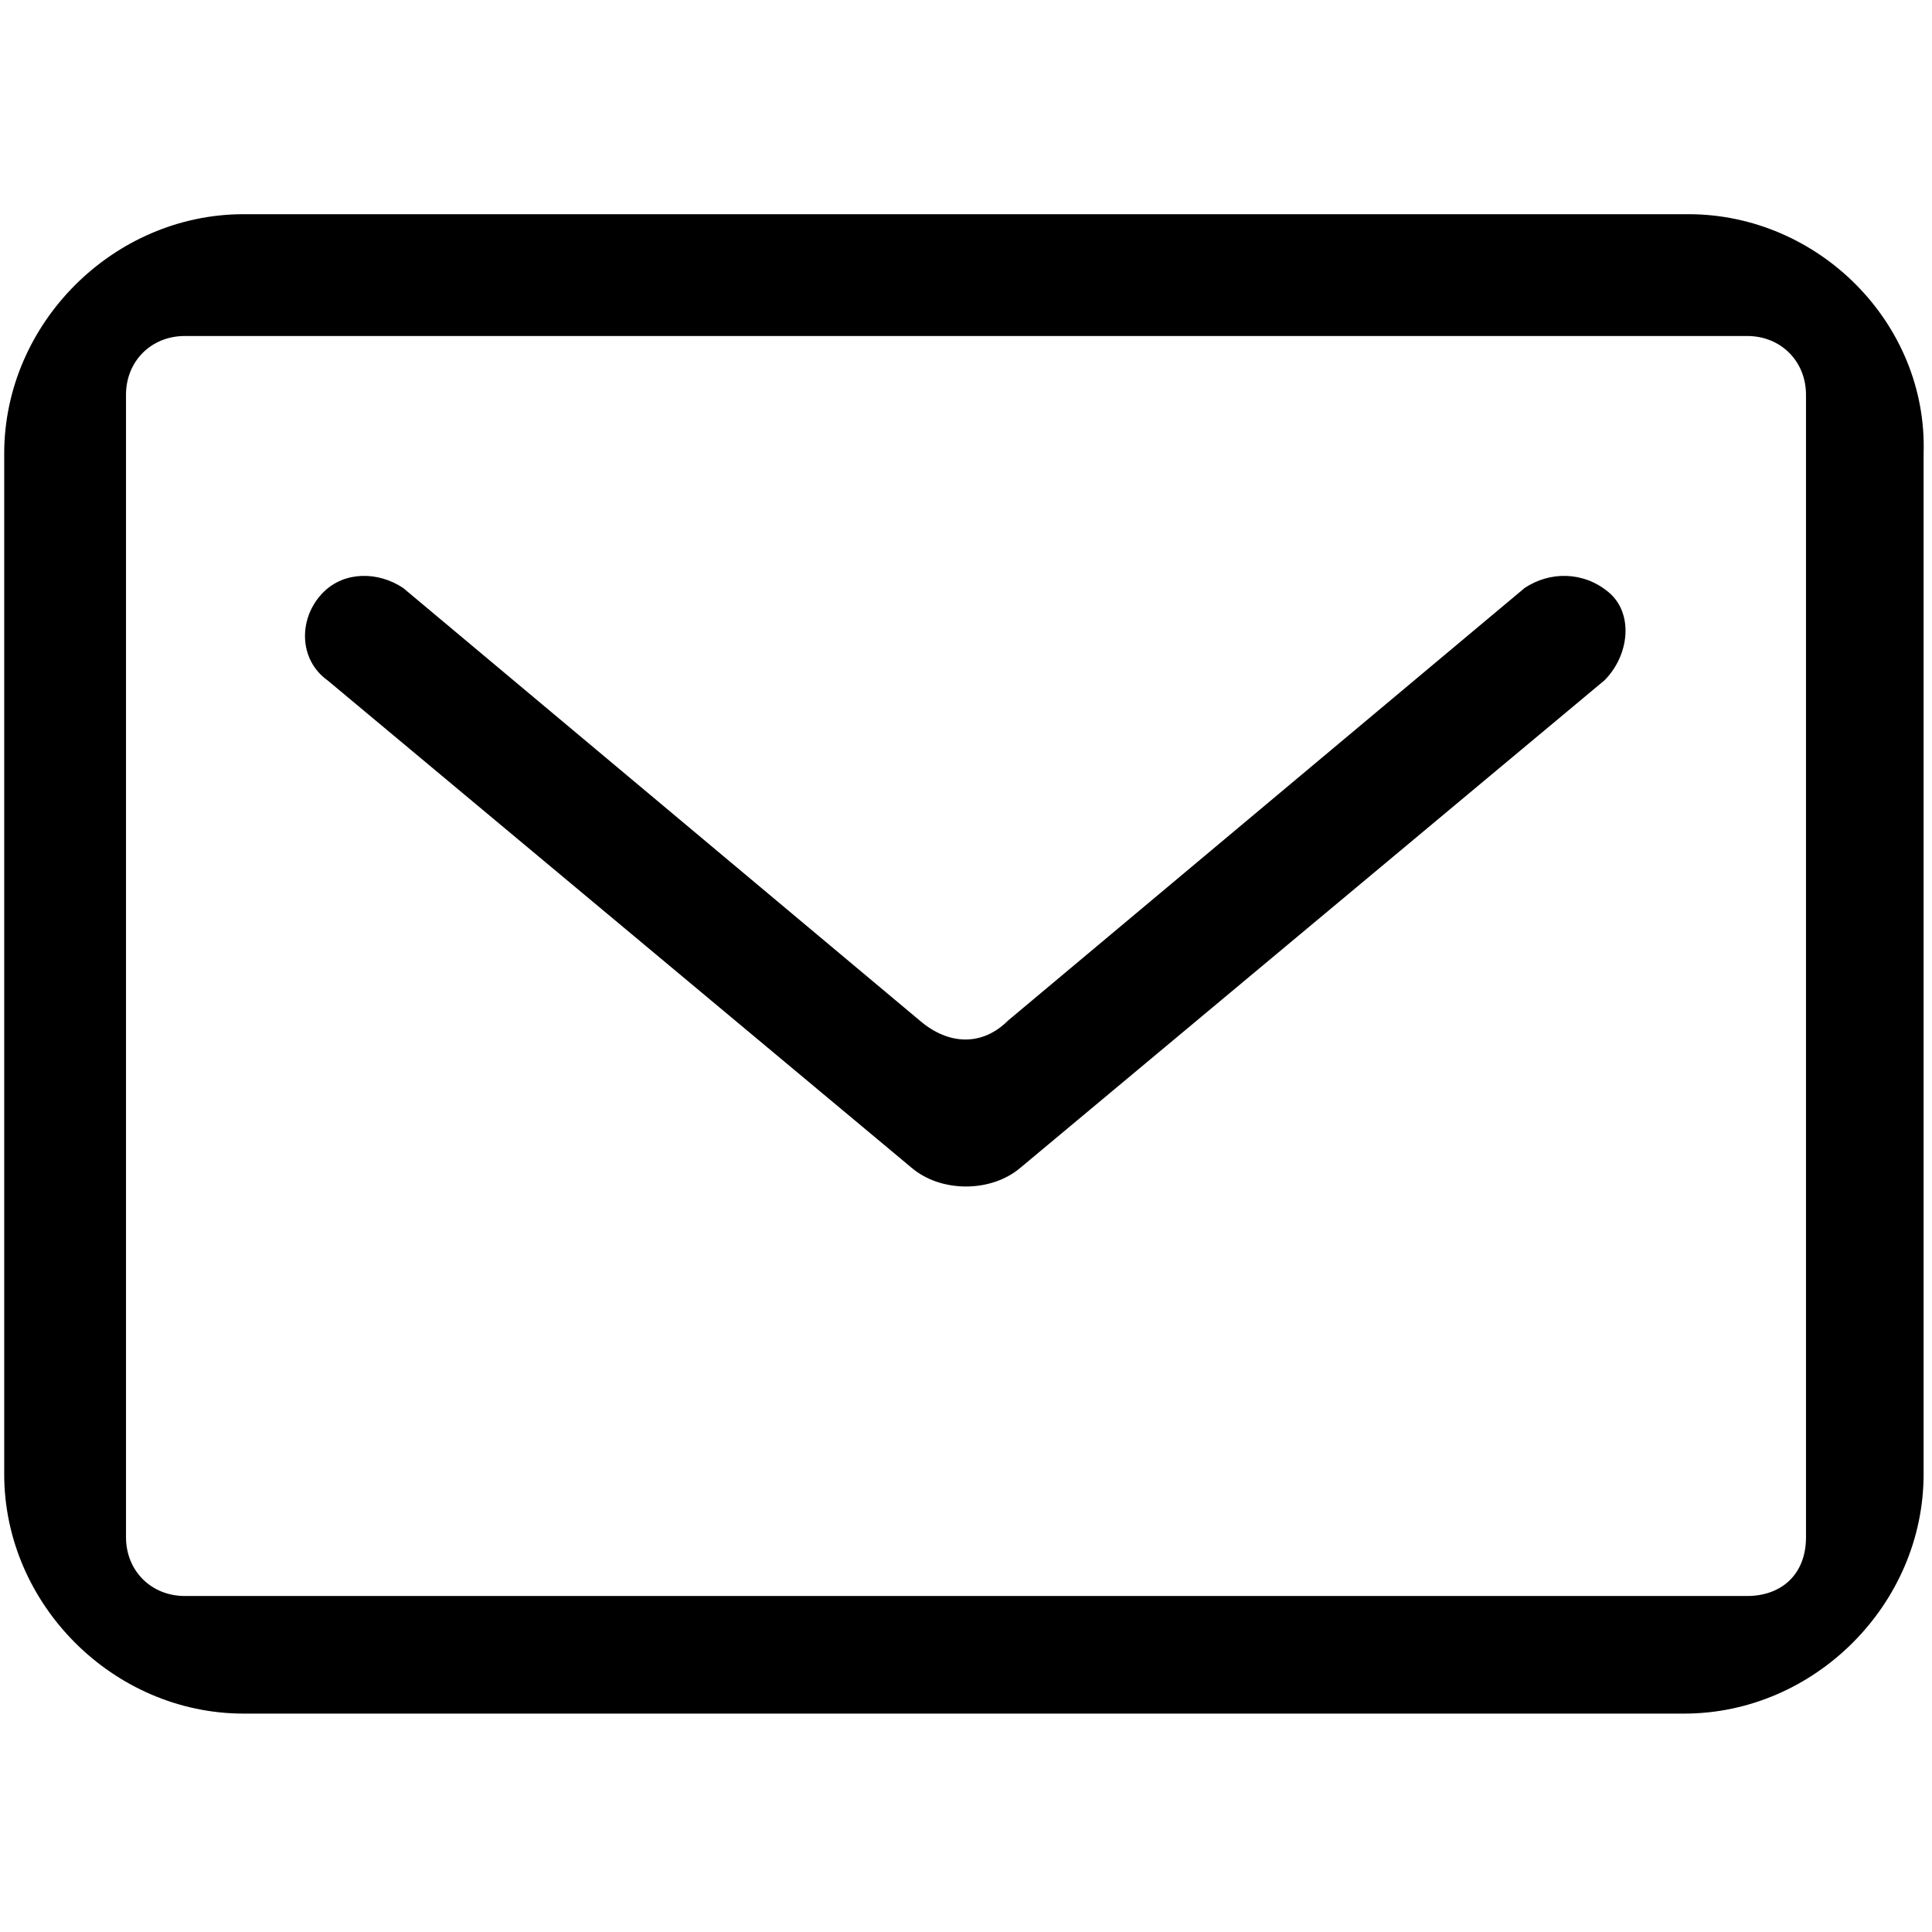
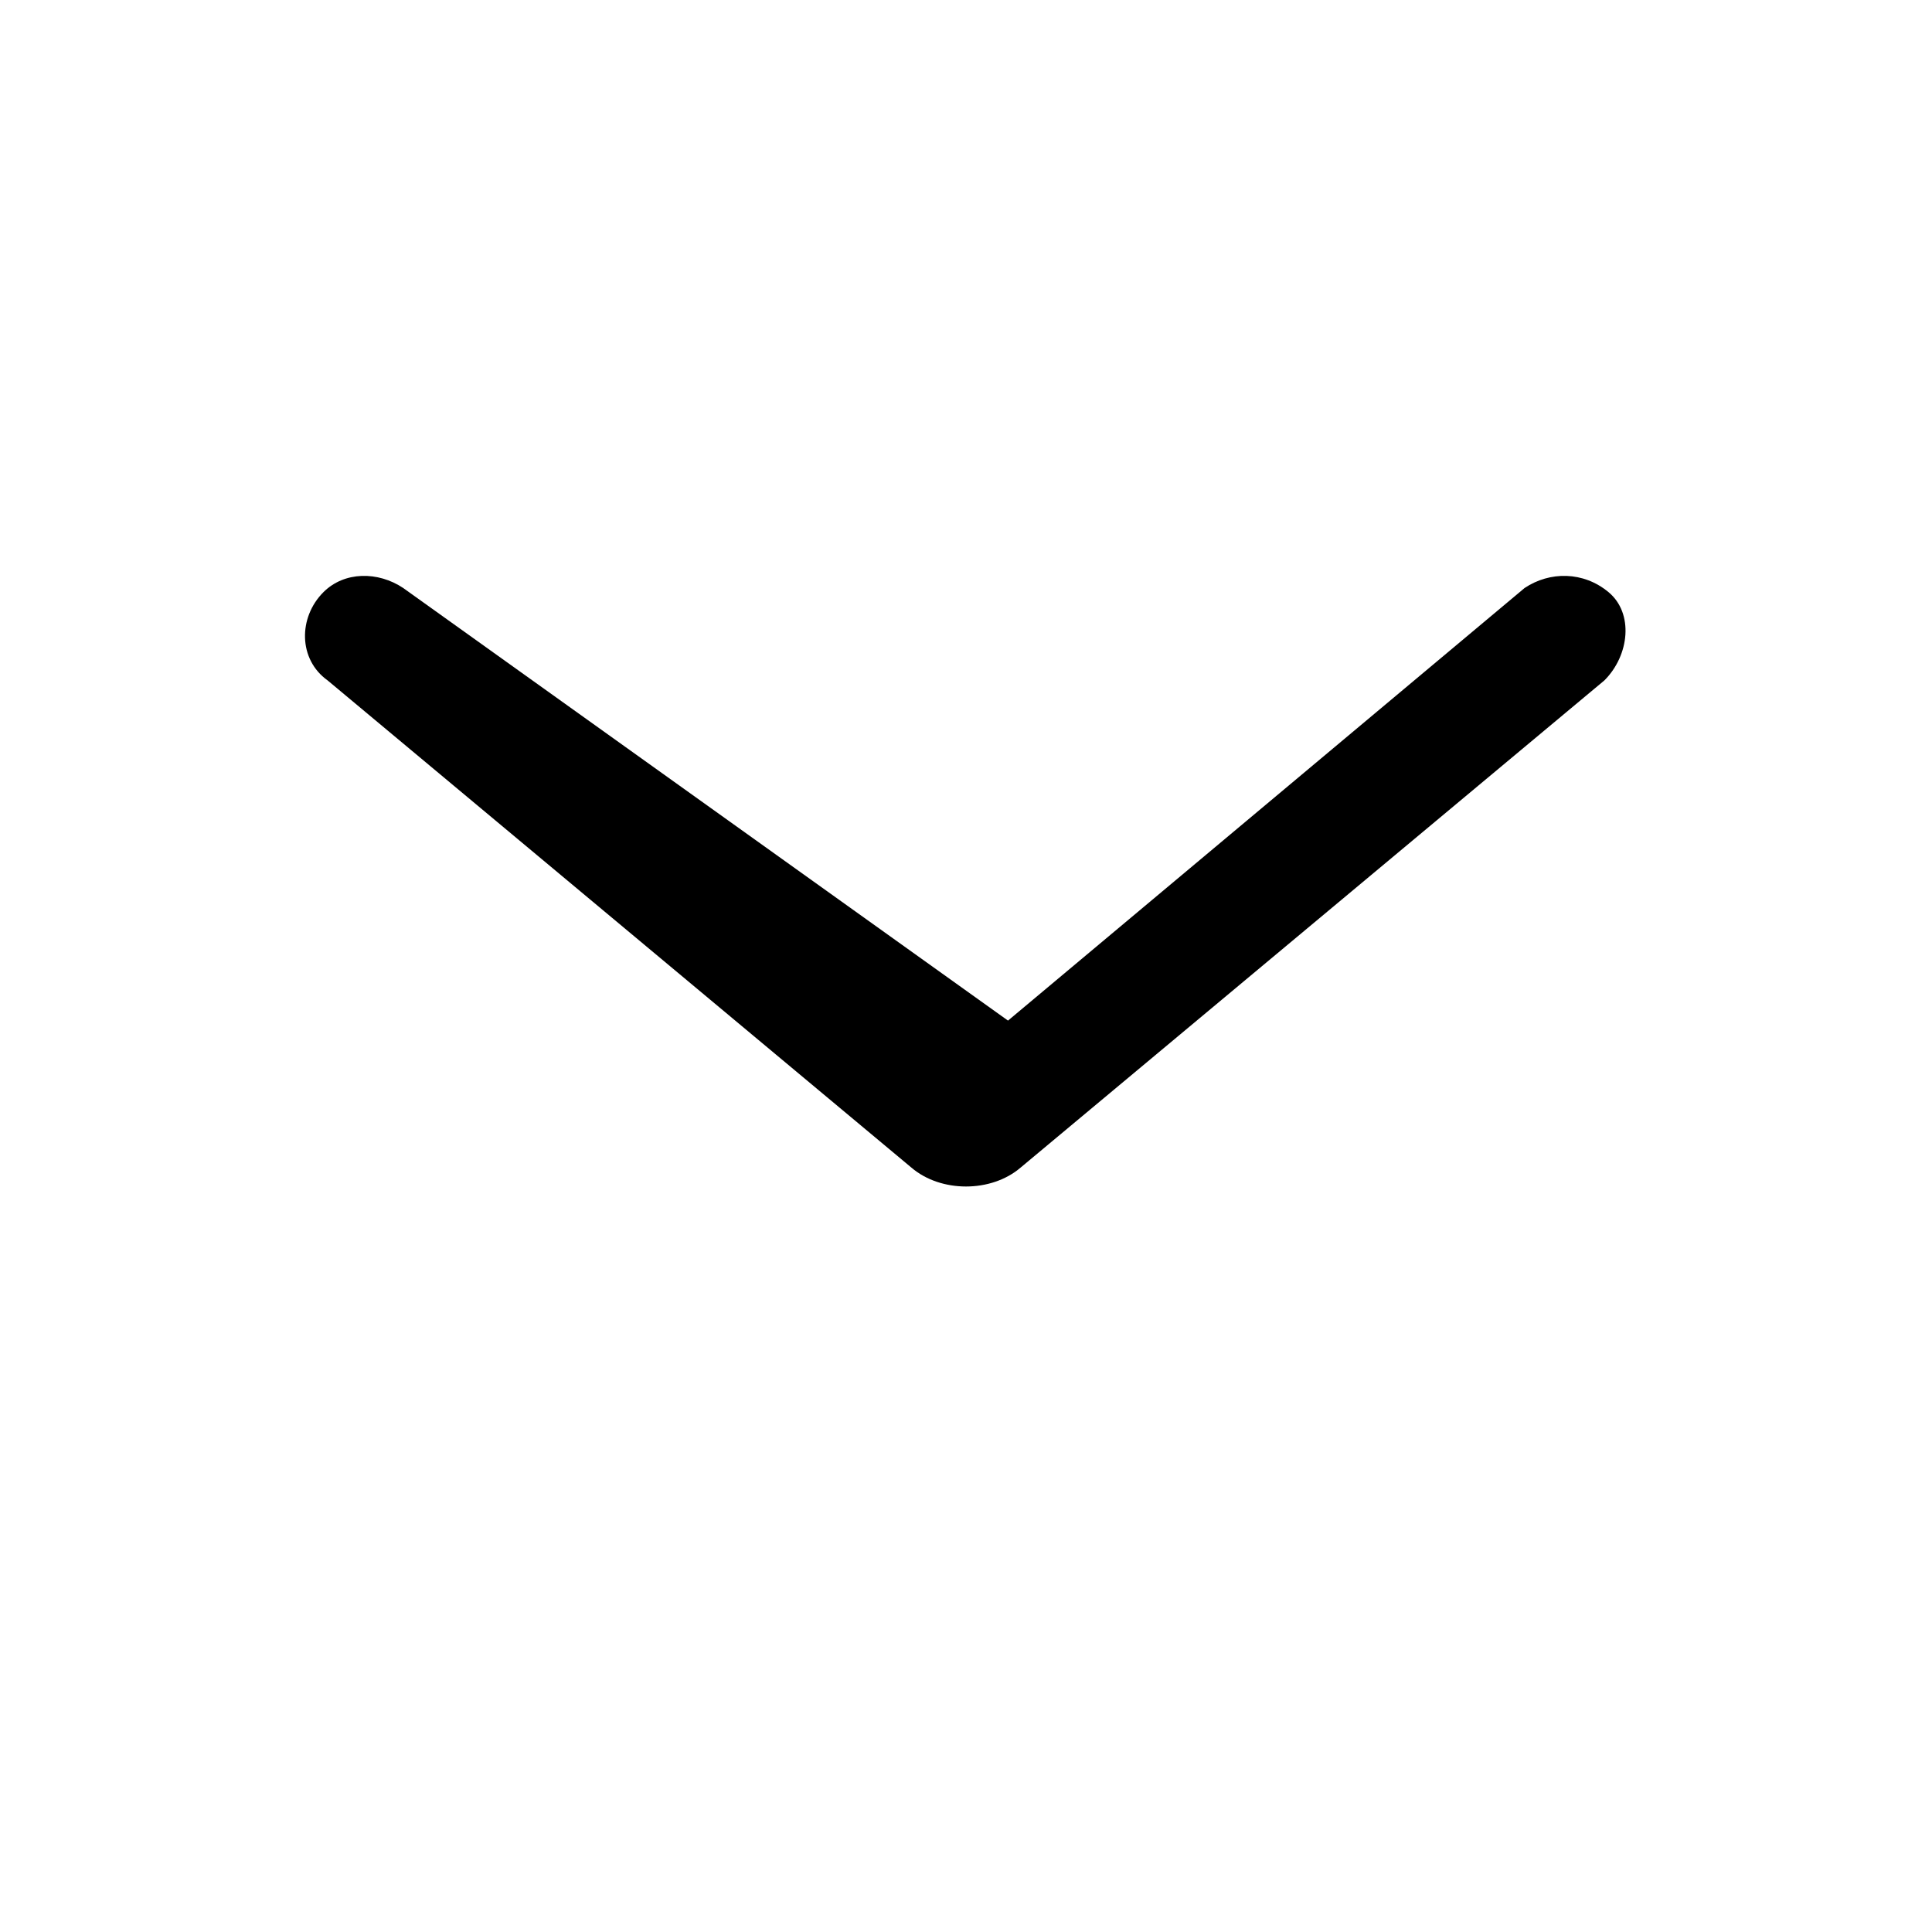
<svg xmlns="http://www.w3.org/2000/svg" class="icon" viewBox="0 0 1024 1024" width="200" height="200">
-   <path d="M894.887 113.53 129.113 113.53c-69.009 0-126.887 57.878-126.887 126.887l0 540.939c0 69.009 57.878 126.887 126.887 126.887l763.548 0c69.009 0 126.887-57.878 126.887-126.887L1019.548 240.417C1021.774 171.409 963.896 113.53 894.887 113.53L894.887 113.53zM957.217 814.748c0 20.035-13.357 31.165-31.165 31.165L97.948 845.913C80.139 845.913 66.783 832.557 66.783 814.748L66.783 209.252C66.783 191.443 80.139 178.087 97.948 178.087l828.104 0C943.861 178.087 957.217 191.443 957.217 209.252L957.217 814.748 957.217 814.748z" />
-   <path d="M808.07 311.652 534.261 540.939c-13.357 13.357-31.165 13.357-46.748 0L213.704 311.652c-13.357-8.904-31.165-8.904-42.296 2.226-13.357 13.357-13.357 35.617 2.226 46.748l309.426 258.226c15.583 13.357 42.296 13.357 57.878 0l309.426-258.226c13.357-13.357 15.583-35.617 2.226-46.748C839.235 302.748 821.426 302.748 808.07 311.652L808.07 311.652z" />
+   <path d="M808.07 311.652 534.261 540.939L213.704 311.652c-13.357-8.904-31.165-8.904-42.296 2.226-13.357 13.357-13.357 35.617 2.226 46.748l309.426 258.226c15.583 13.357 42.296 13.357 57.878 0l309.426-258.226c13.357-13.357 15.583-35.617 2.226-46.748C839.235 302.748 821.426 302.748 808.07 311.652L808.07 311.652z" />
</svg>